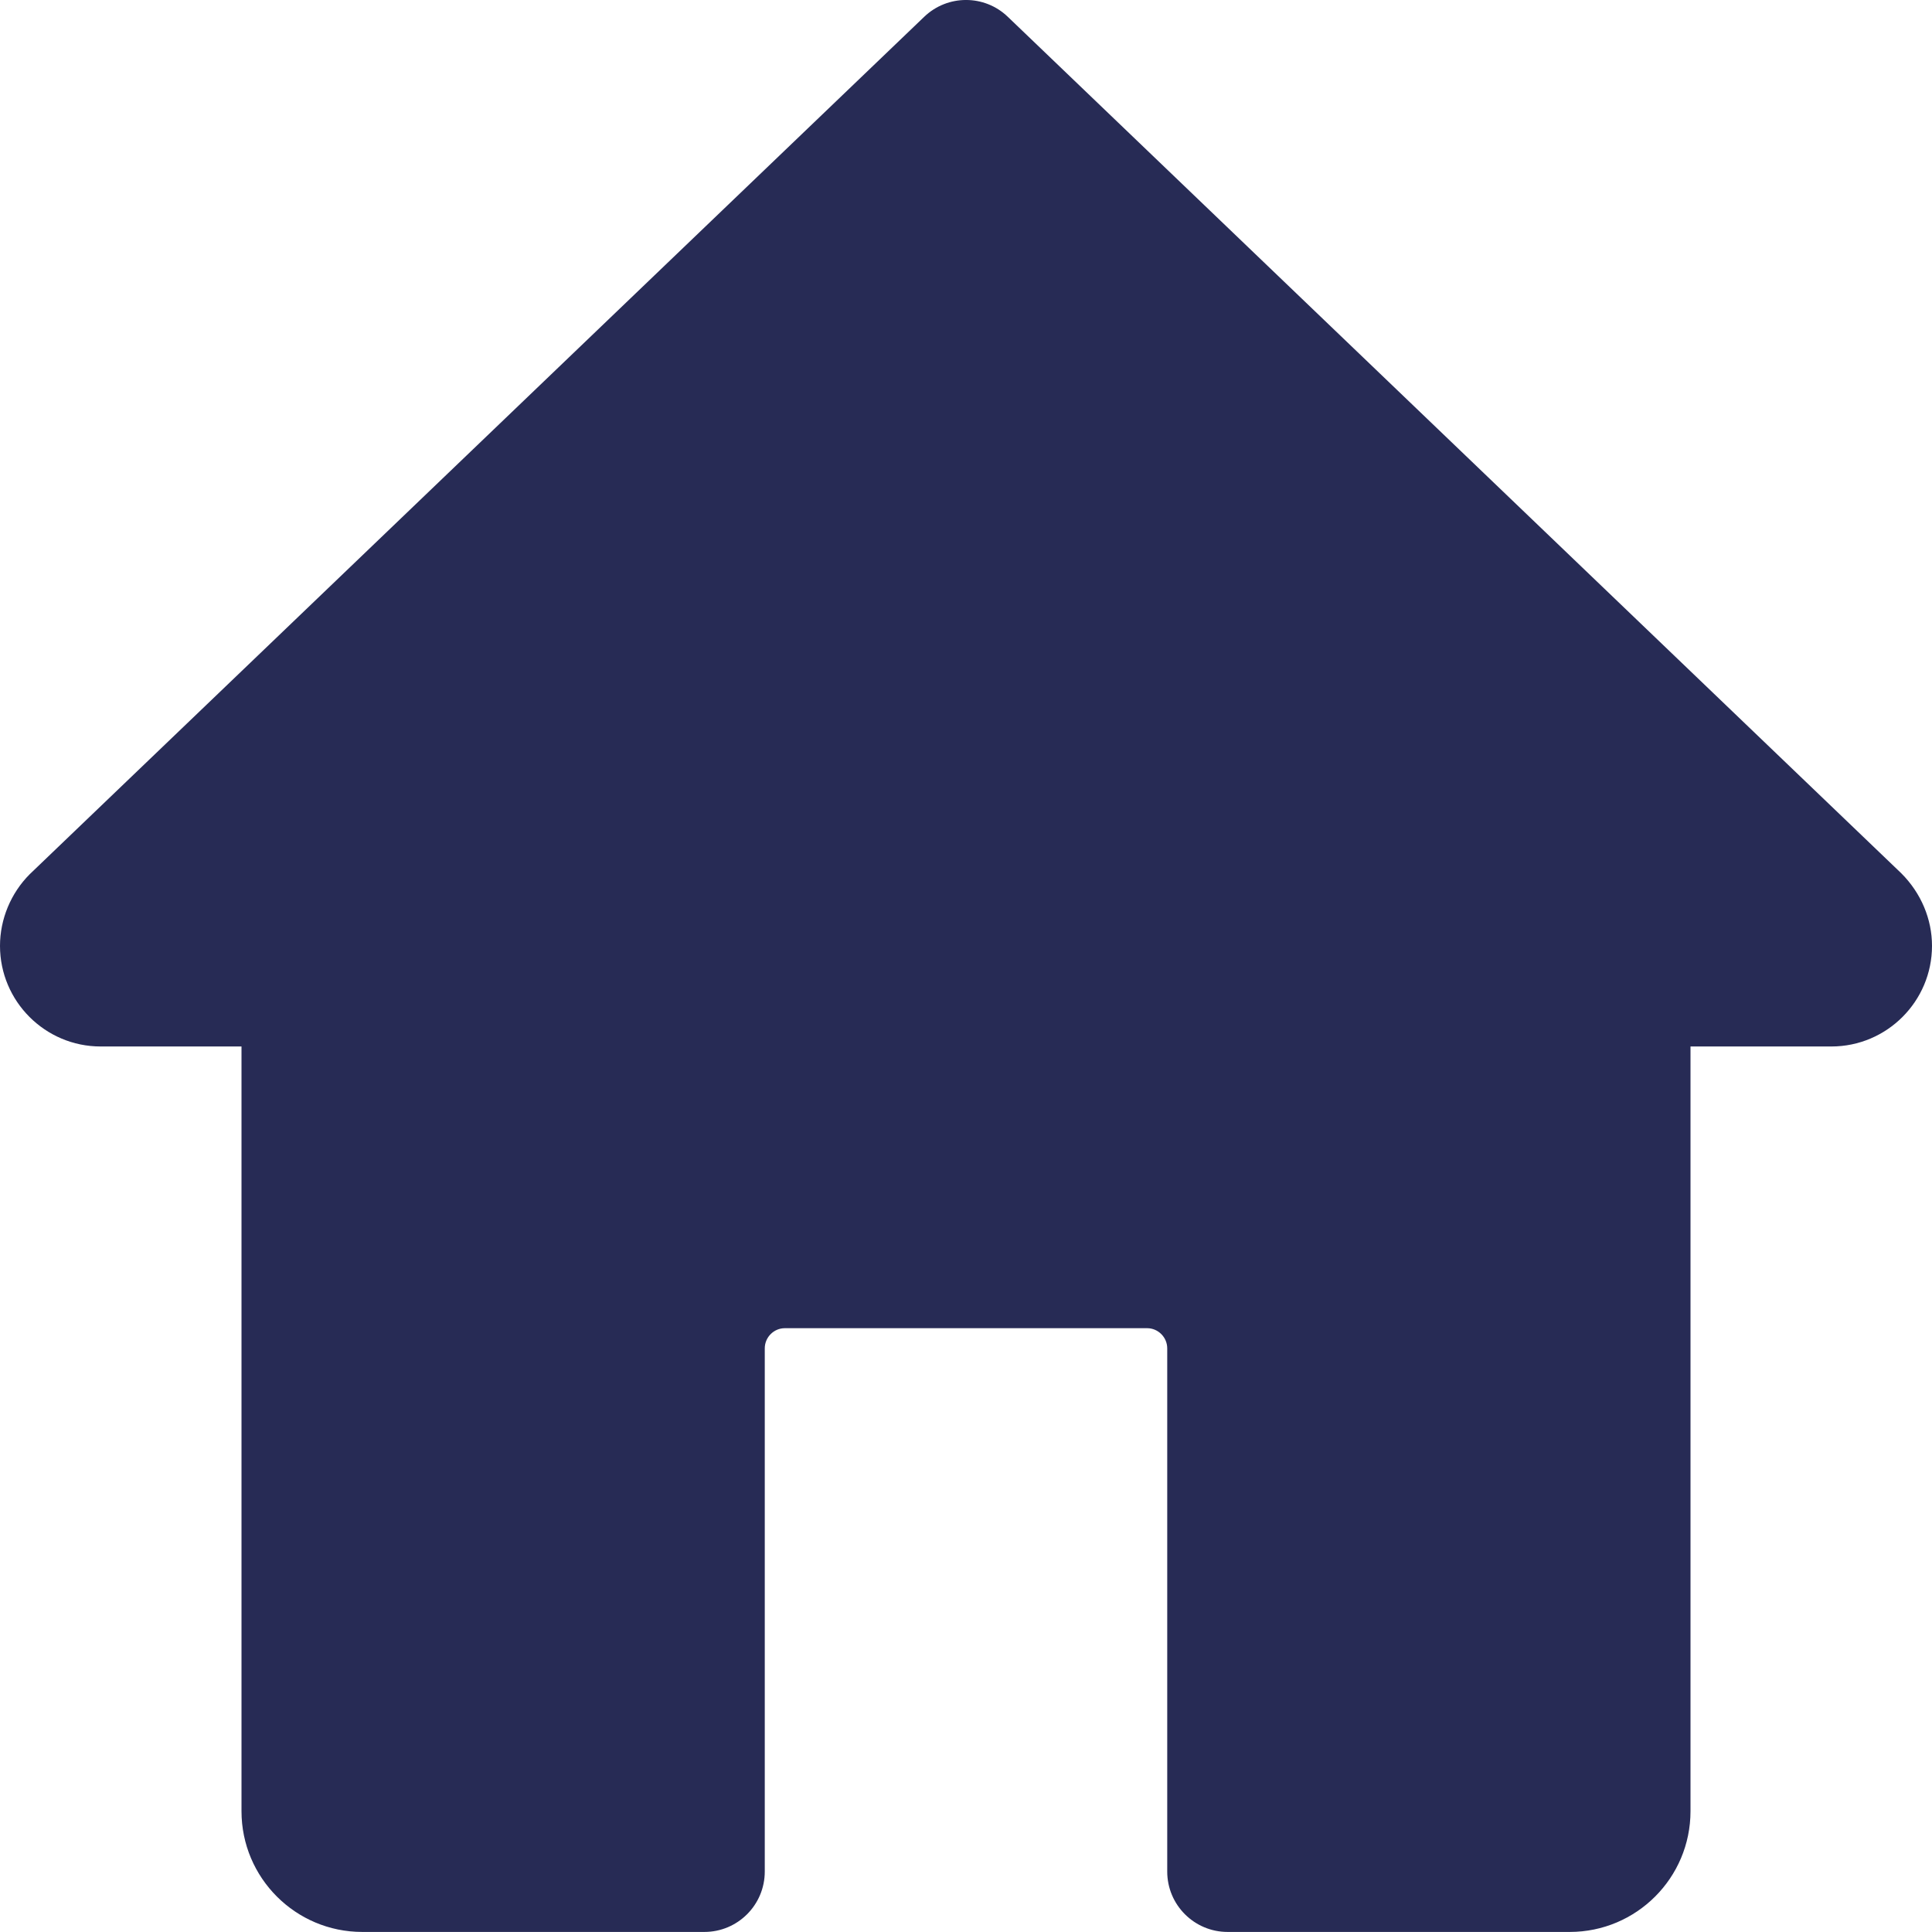
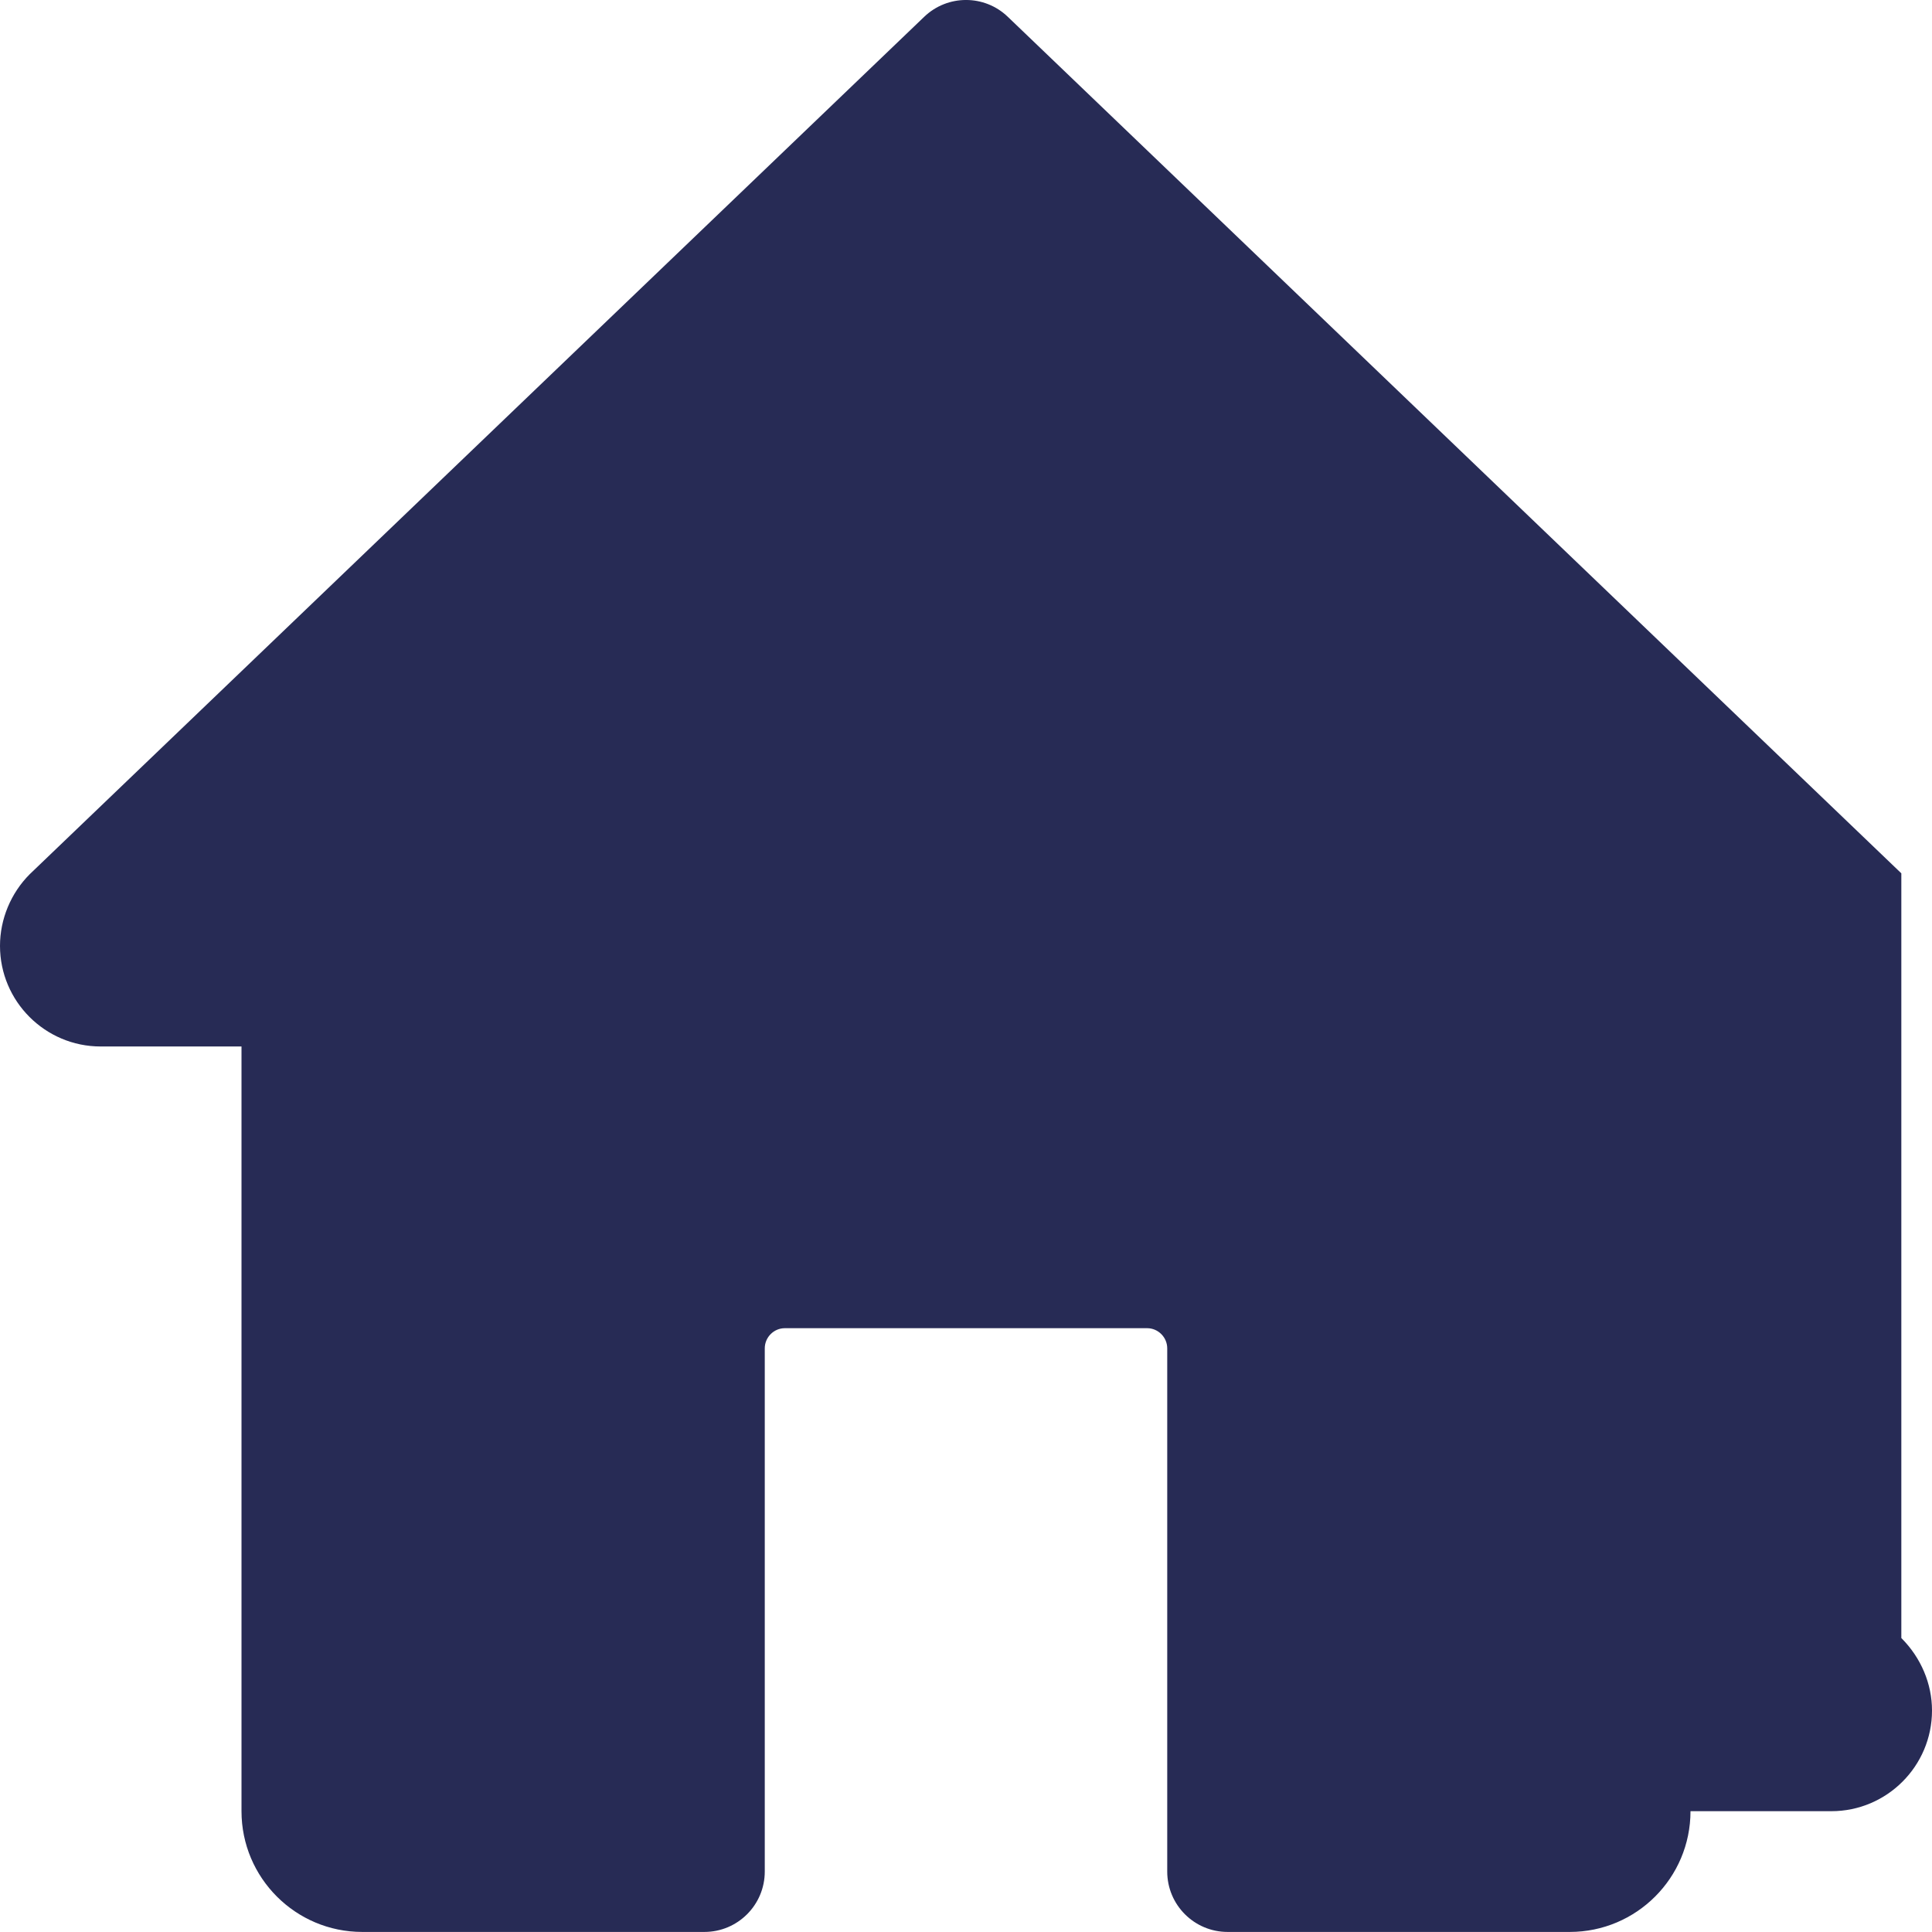
<svg xmlns="http://www.w3.org/2000/svg" version="1.1" width="32" height="32" viewBox="0 0 32 32">
  <title>home</title>
-   <path fill="#272b55" d="M31.492 14.465l-14.8-14.187c-0.386-0.371-0.997-0.371-1.384 0l-14.815 14.201c-0.313 0.313-0.493 0.745-0.493 1.187 0 0.919 0.748 1.667 1.667 1.667h2.333v12.666c0 1.104 0.896 2 2 2h5.667c0.552 0 1-0.448 1-1v-8.666c0-0.183 0.149-0.334 0.333-0.334h6c0.183 0 0.333 0.151 0.333 0.334v8.666c0 0.552 0.448 1 1 1h5.667c1.104 0 2-0.896 2-2v-12.666h2.333c0.919 0 1.667-0.748 1.667-1.667 0-0.441-0.18-0.873-0.508-1.201z" />
+   <path fill="#272b55" d="M31.492 14.465l-14.8-14.187c-0.386-0.371-0.997-0.371-1.384 0l-14.815 14.201c-0.313 0.313-0.493 0.745-0.493 1.187 0 0.919 0.748 1.667 1.667 1.667h2.333v12.666c0 1.104 0.896 2 2 2h5.667c0.552 0 1-0.448 1-1v-8.666c0-0.183 0.149-0.334 0.333-0.334h6c0.183 0 0.333 0.151 0.333 0.334v8.666c0 0.552 0.448 1 1 1h5.667c1.104 0 2-0.896 2-2h2.333c0.919 0 1.667-0.748 1.667-1.667 0-0.441-0.18-0.873-0.508-1.201z" />
</svg>